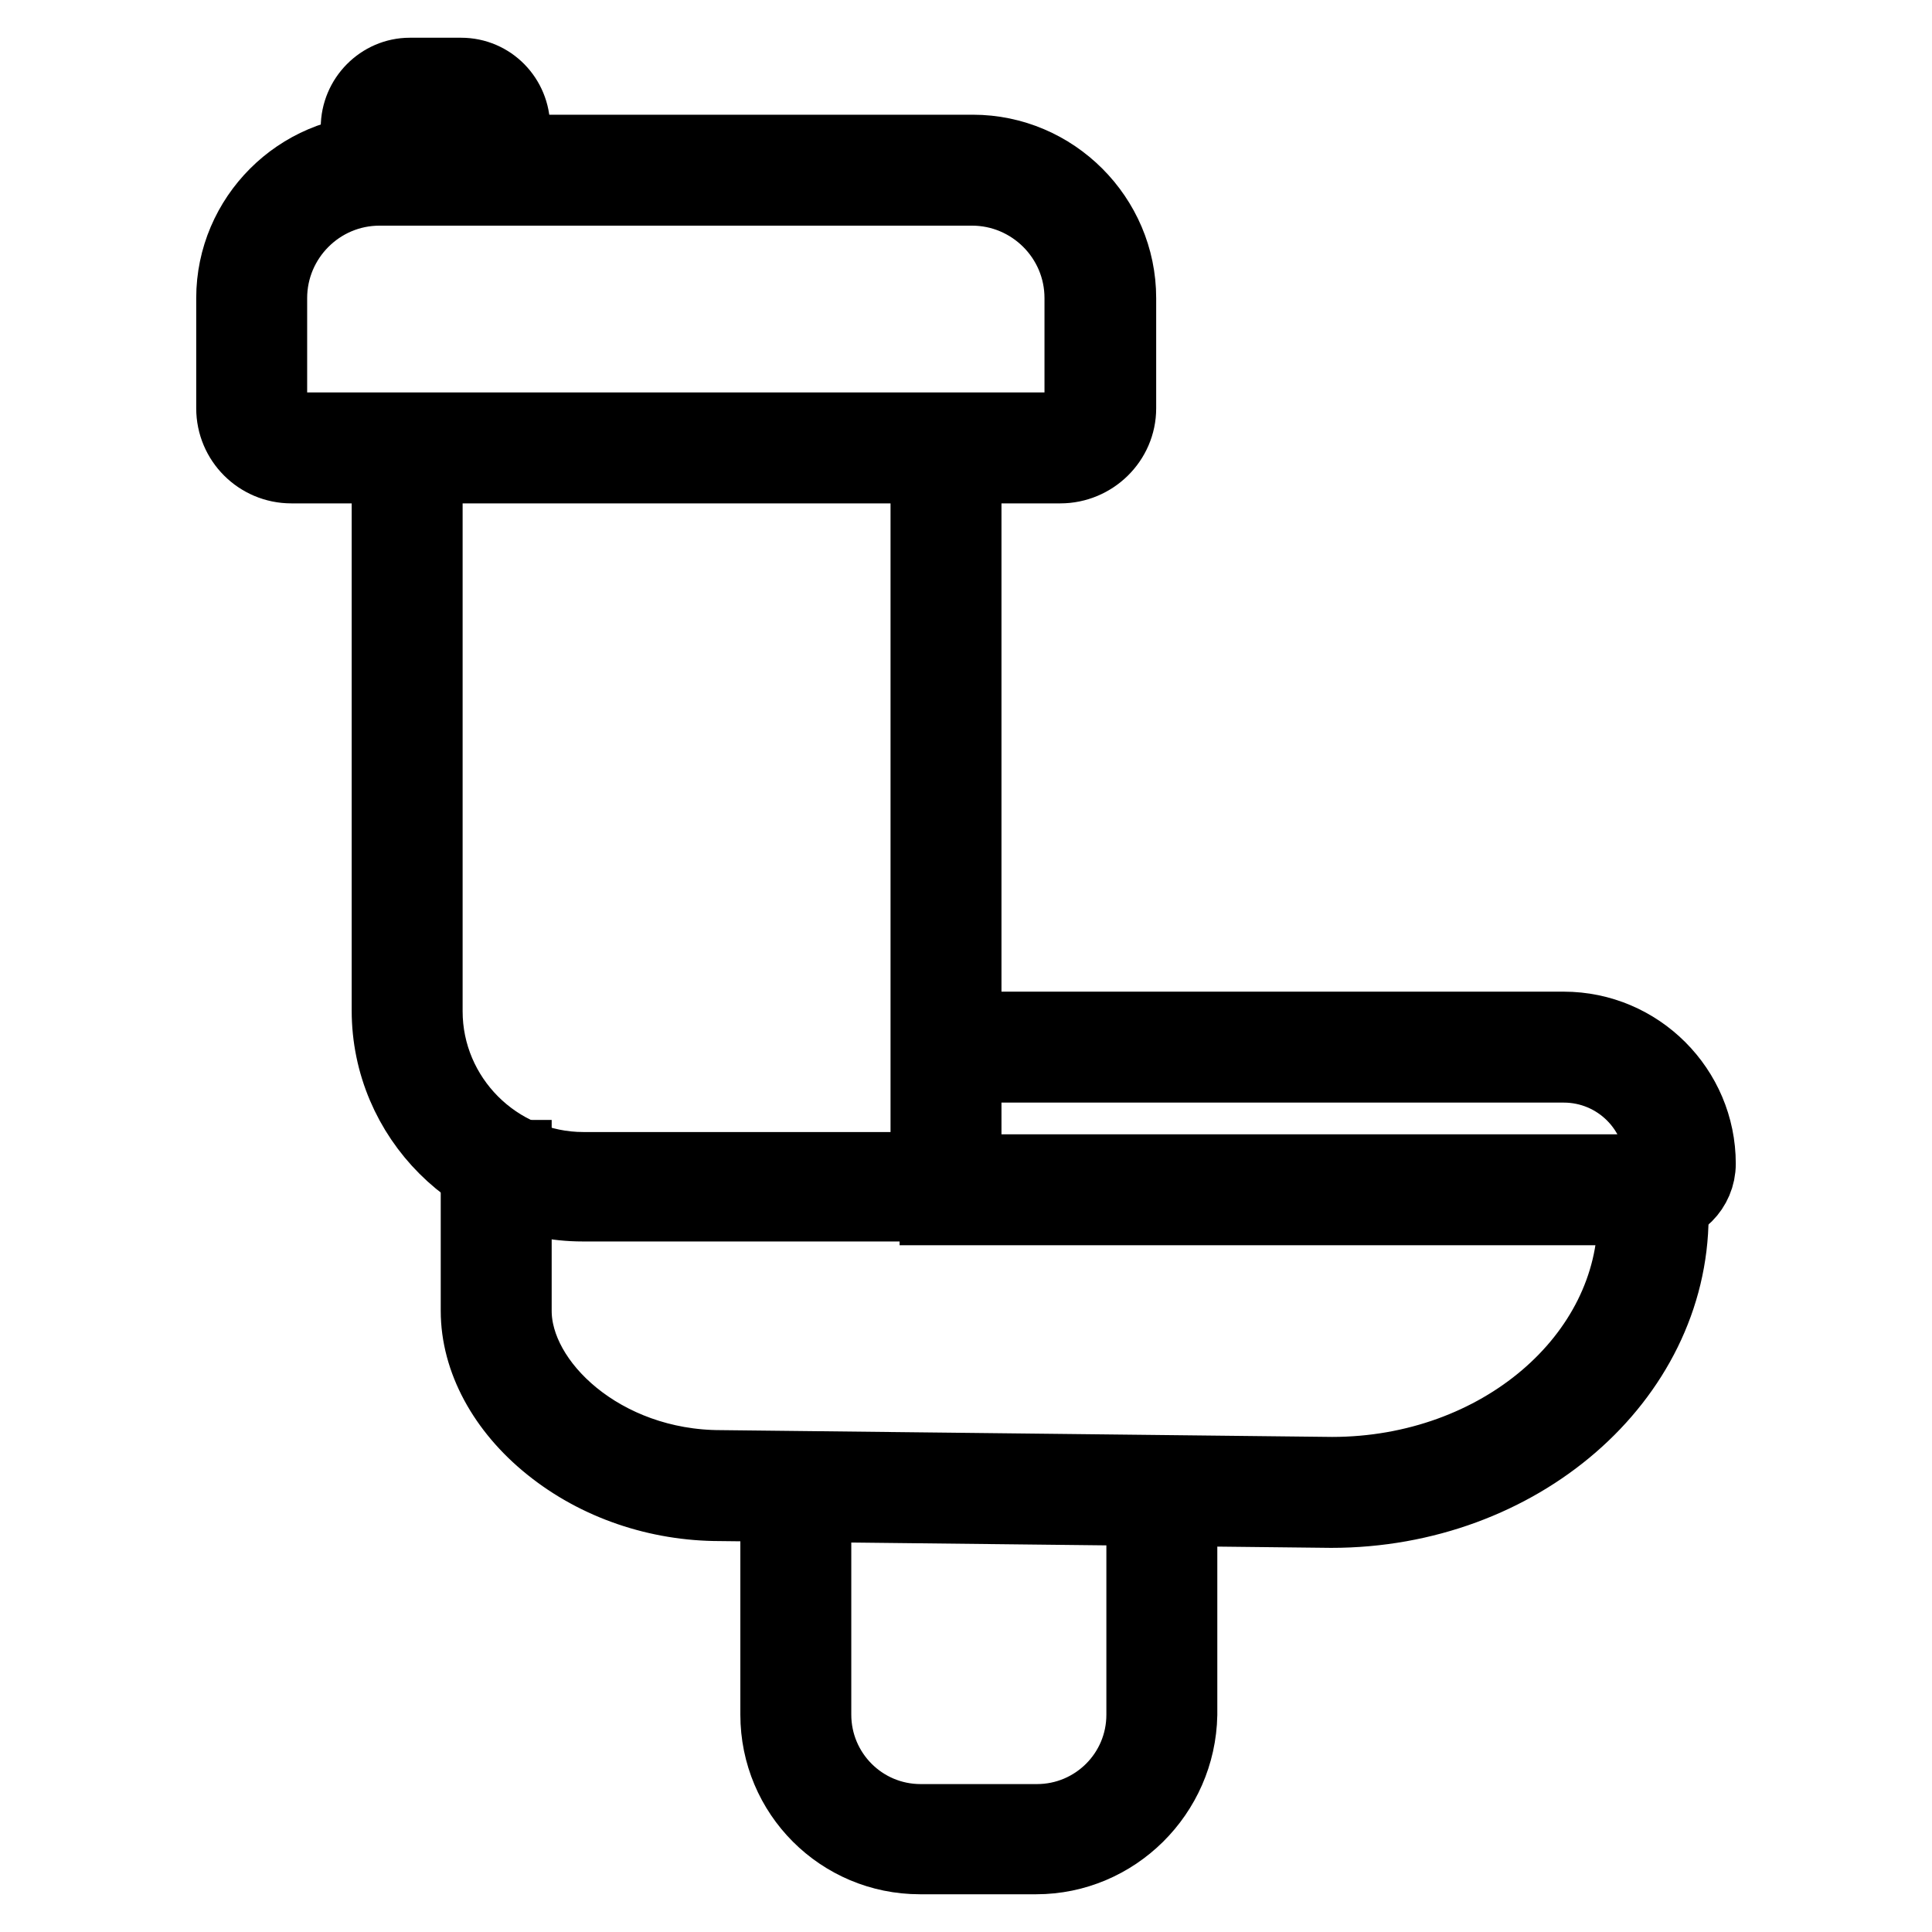
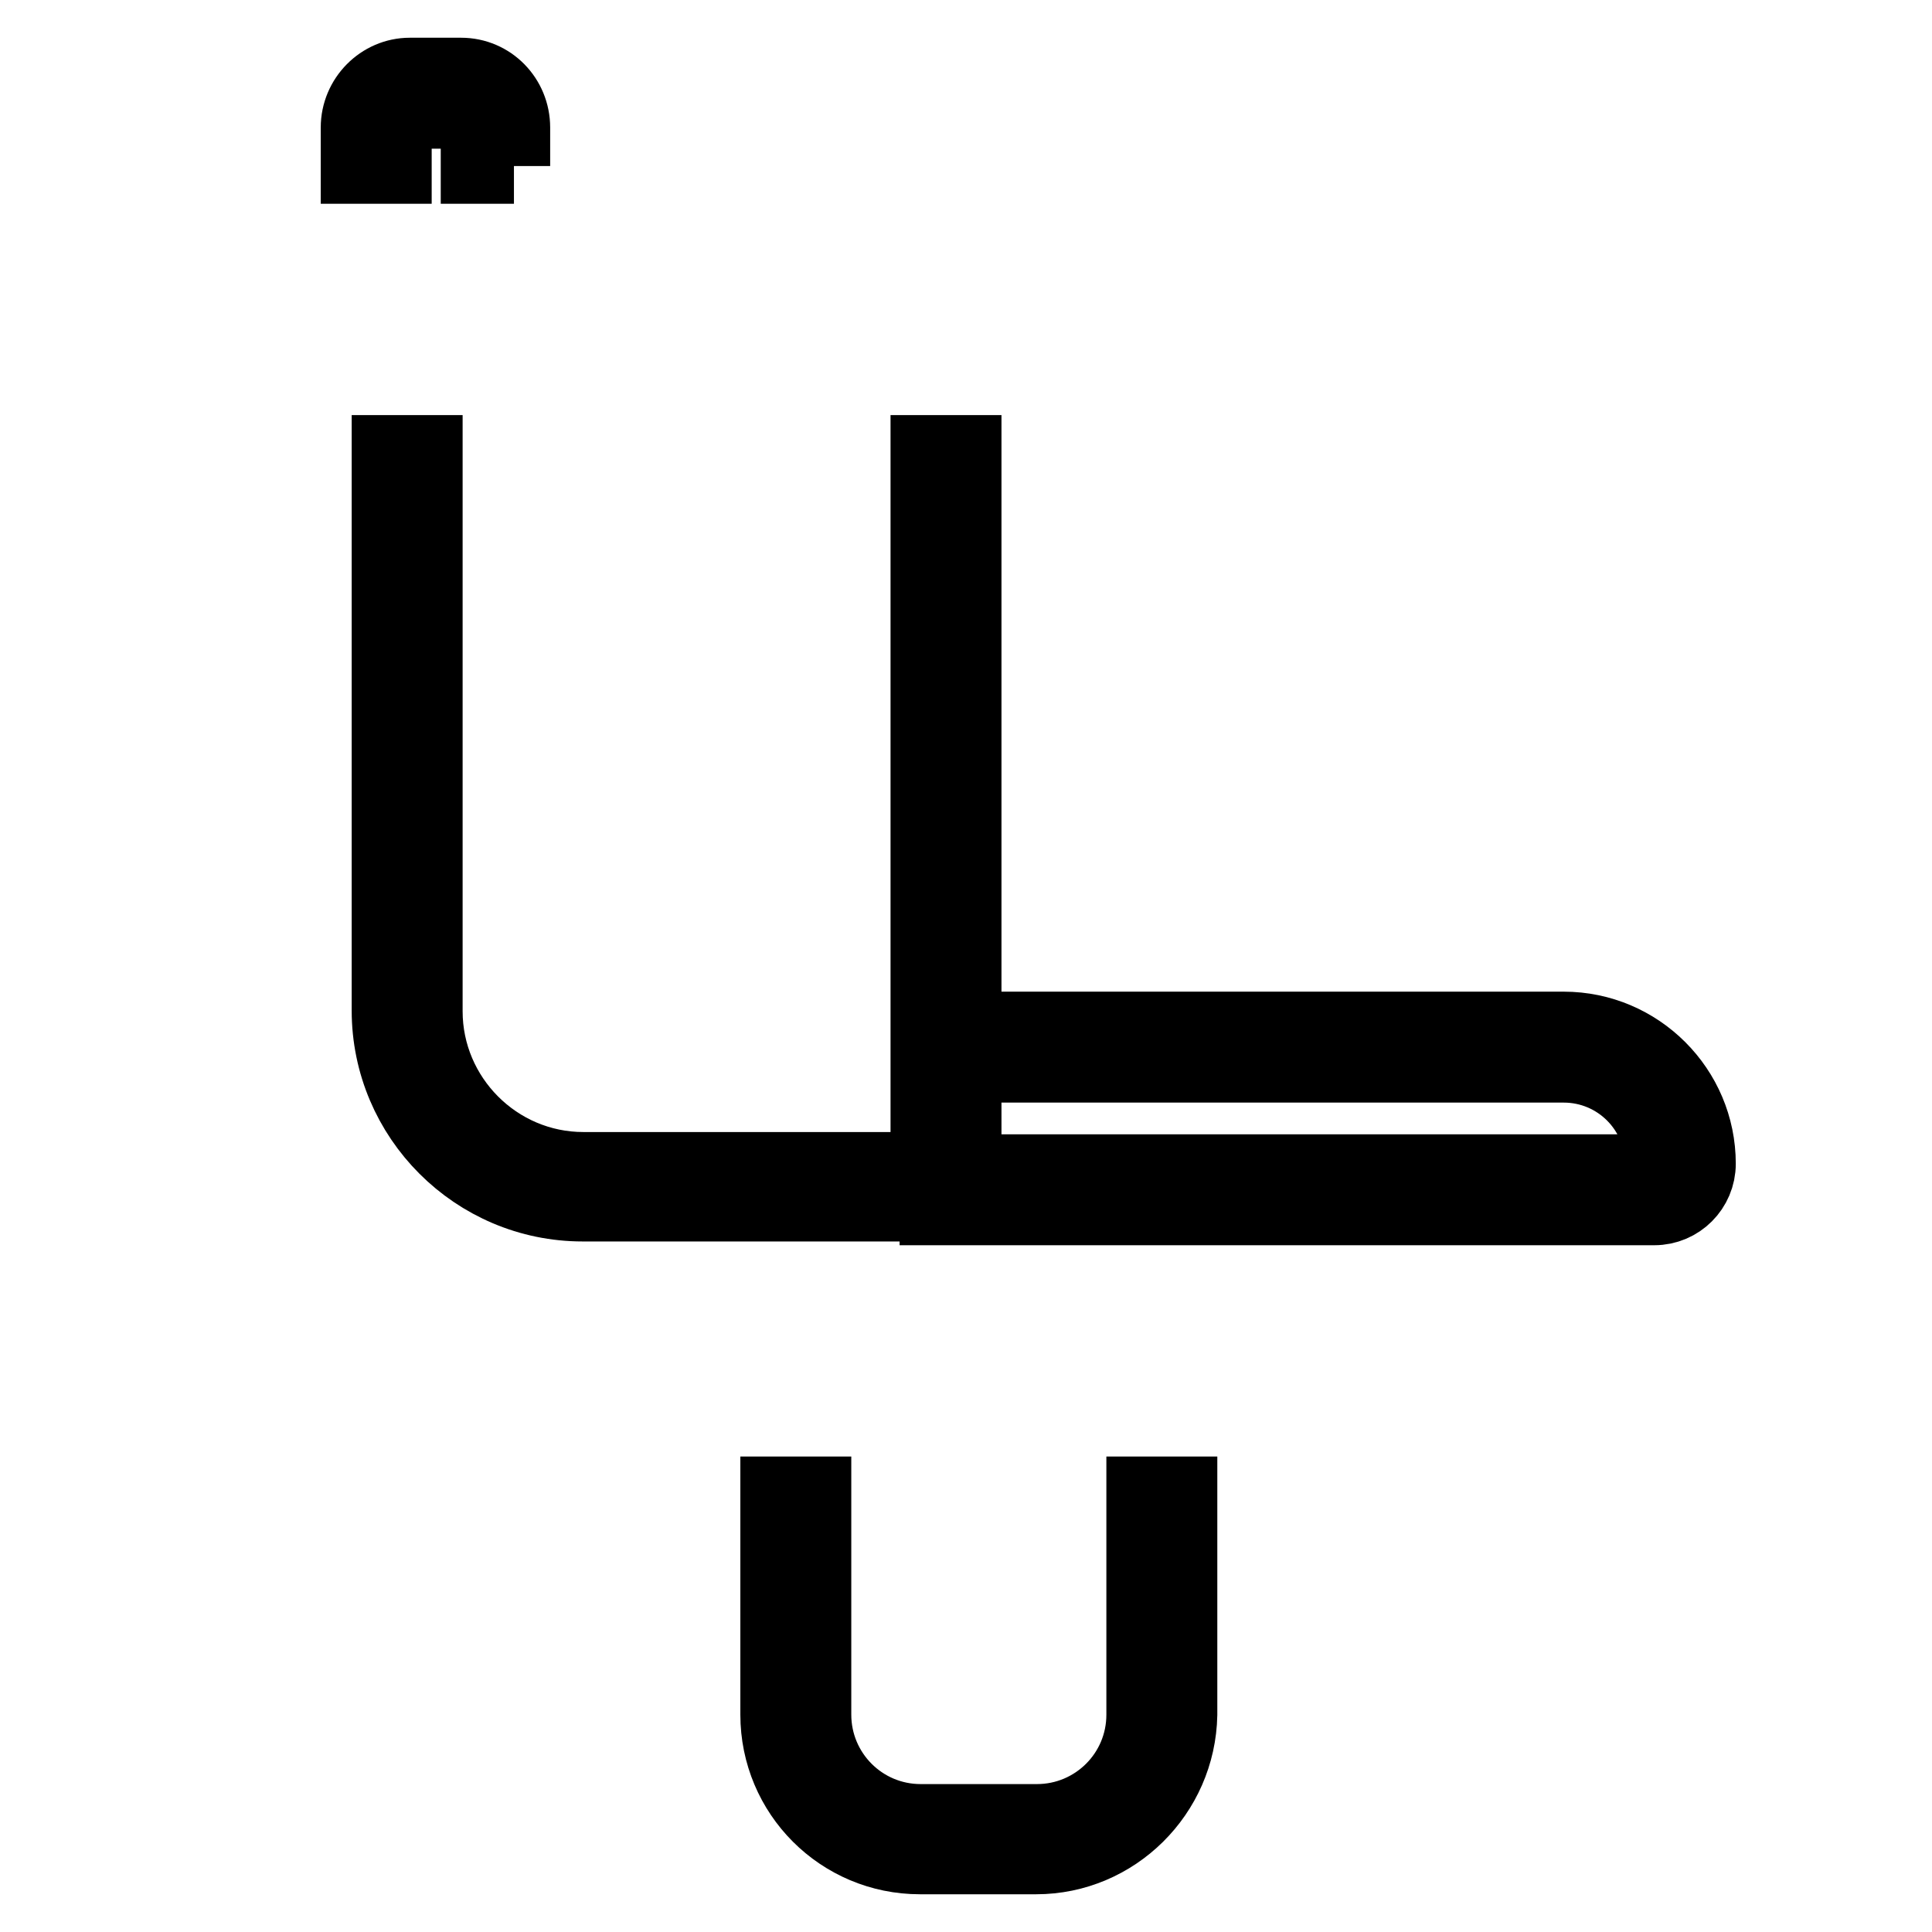
<svg xmlns="http://www.w3.org/2000/svg" version="1.1" x="0px" y="0px" viewBox="0 0 256 256" enable-background="new 0 0 256 256" xml:space="preserve">
  <g>
-     <path stroke-width="10" fill-opacity="0" stroke="#000000" d="M140.5,61.7H38.6c-4.2,0-7.6-3.4-7.6-7.6V39.5c0-10.6,8.7-19.3,19.3-19.3h78.6c10.6,0,19.3,8.7,19.3,19.3 v14.6C148.2,58.3,144.7,61.7,140.5,61.7z M50.3,24.9c-8.1,0-14.6,6.6-14.6,14.6v14.6c0,1.6,1.3,2.9,2.9,2.9h101.9 c1.6,0,2.9-1.3,2.9-2.9V39.5c0-8.1-6.6-14.6-14.6-14.6H50.3z" />
    <path stroke-width="10" fill-opacity="0" stroke="#000000" d="M127.5,159.5H77.2c-14.1,0-25.6-11.5-25.6-25.6V60h4.7v74c0,11.5,9.4,21,21,21h45.7V60h4.7V159.5z" />
-     <path stroke-width="10" fill-opacity="0" stroke="#000000" d="M176.4,200.1l-81-0.9c-8.2,0-16.2-2.7-22.4-7.7c-6.1-4.9-9.6-11.4-9.6-17.8v-20.3h4.7v20.3 c0,9.8,11.7,20.8,27.4,20.8l81,0.9c22.2,0,40.2-15.4,40.2-34.2v-2.5h4.7v2.5C221.3,182.6,201.2,200.1,176.4,200.1z" />
    <path stroke-width="10" fill-opacity="0" stroke="#000000" d="M219.2,160h-95v-4.7h95c0.6,0,1.1-0.5,1.1-1.1c0-7.3-5.9-13.1-13.1-13.1h-83v-4.7h83 c9.8,0,17.8,8,17.8,17.8C225,157.4,222.4,160,219.2,160L219.2,160z M137.3,246h-15.4c-10.4,0-18.8-8.4-18.8-18.8V198h4.7v29.2 c0,7.8,6.3,14.2,14.2,14.2h15.4c7.8,0,14.2-6.3,14.2-14.2V198h4.7v29.2C156.1,237.6,147.6,246,137.3,246L137.3,246z M68.1,22h-4.7 v-5.1c0-1.3-1-2.2-2.2-2.2h-6.8c-1.2,0-2.2,1-2.2,2.2V22h-4.7v-5.1c0-3.8,3.1-6.9,6.8-6.9h6.8c3.8,0,6.8,3.1,6.8,6.9V22z" />
  </g>
</svg>